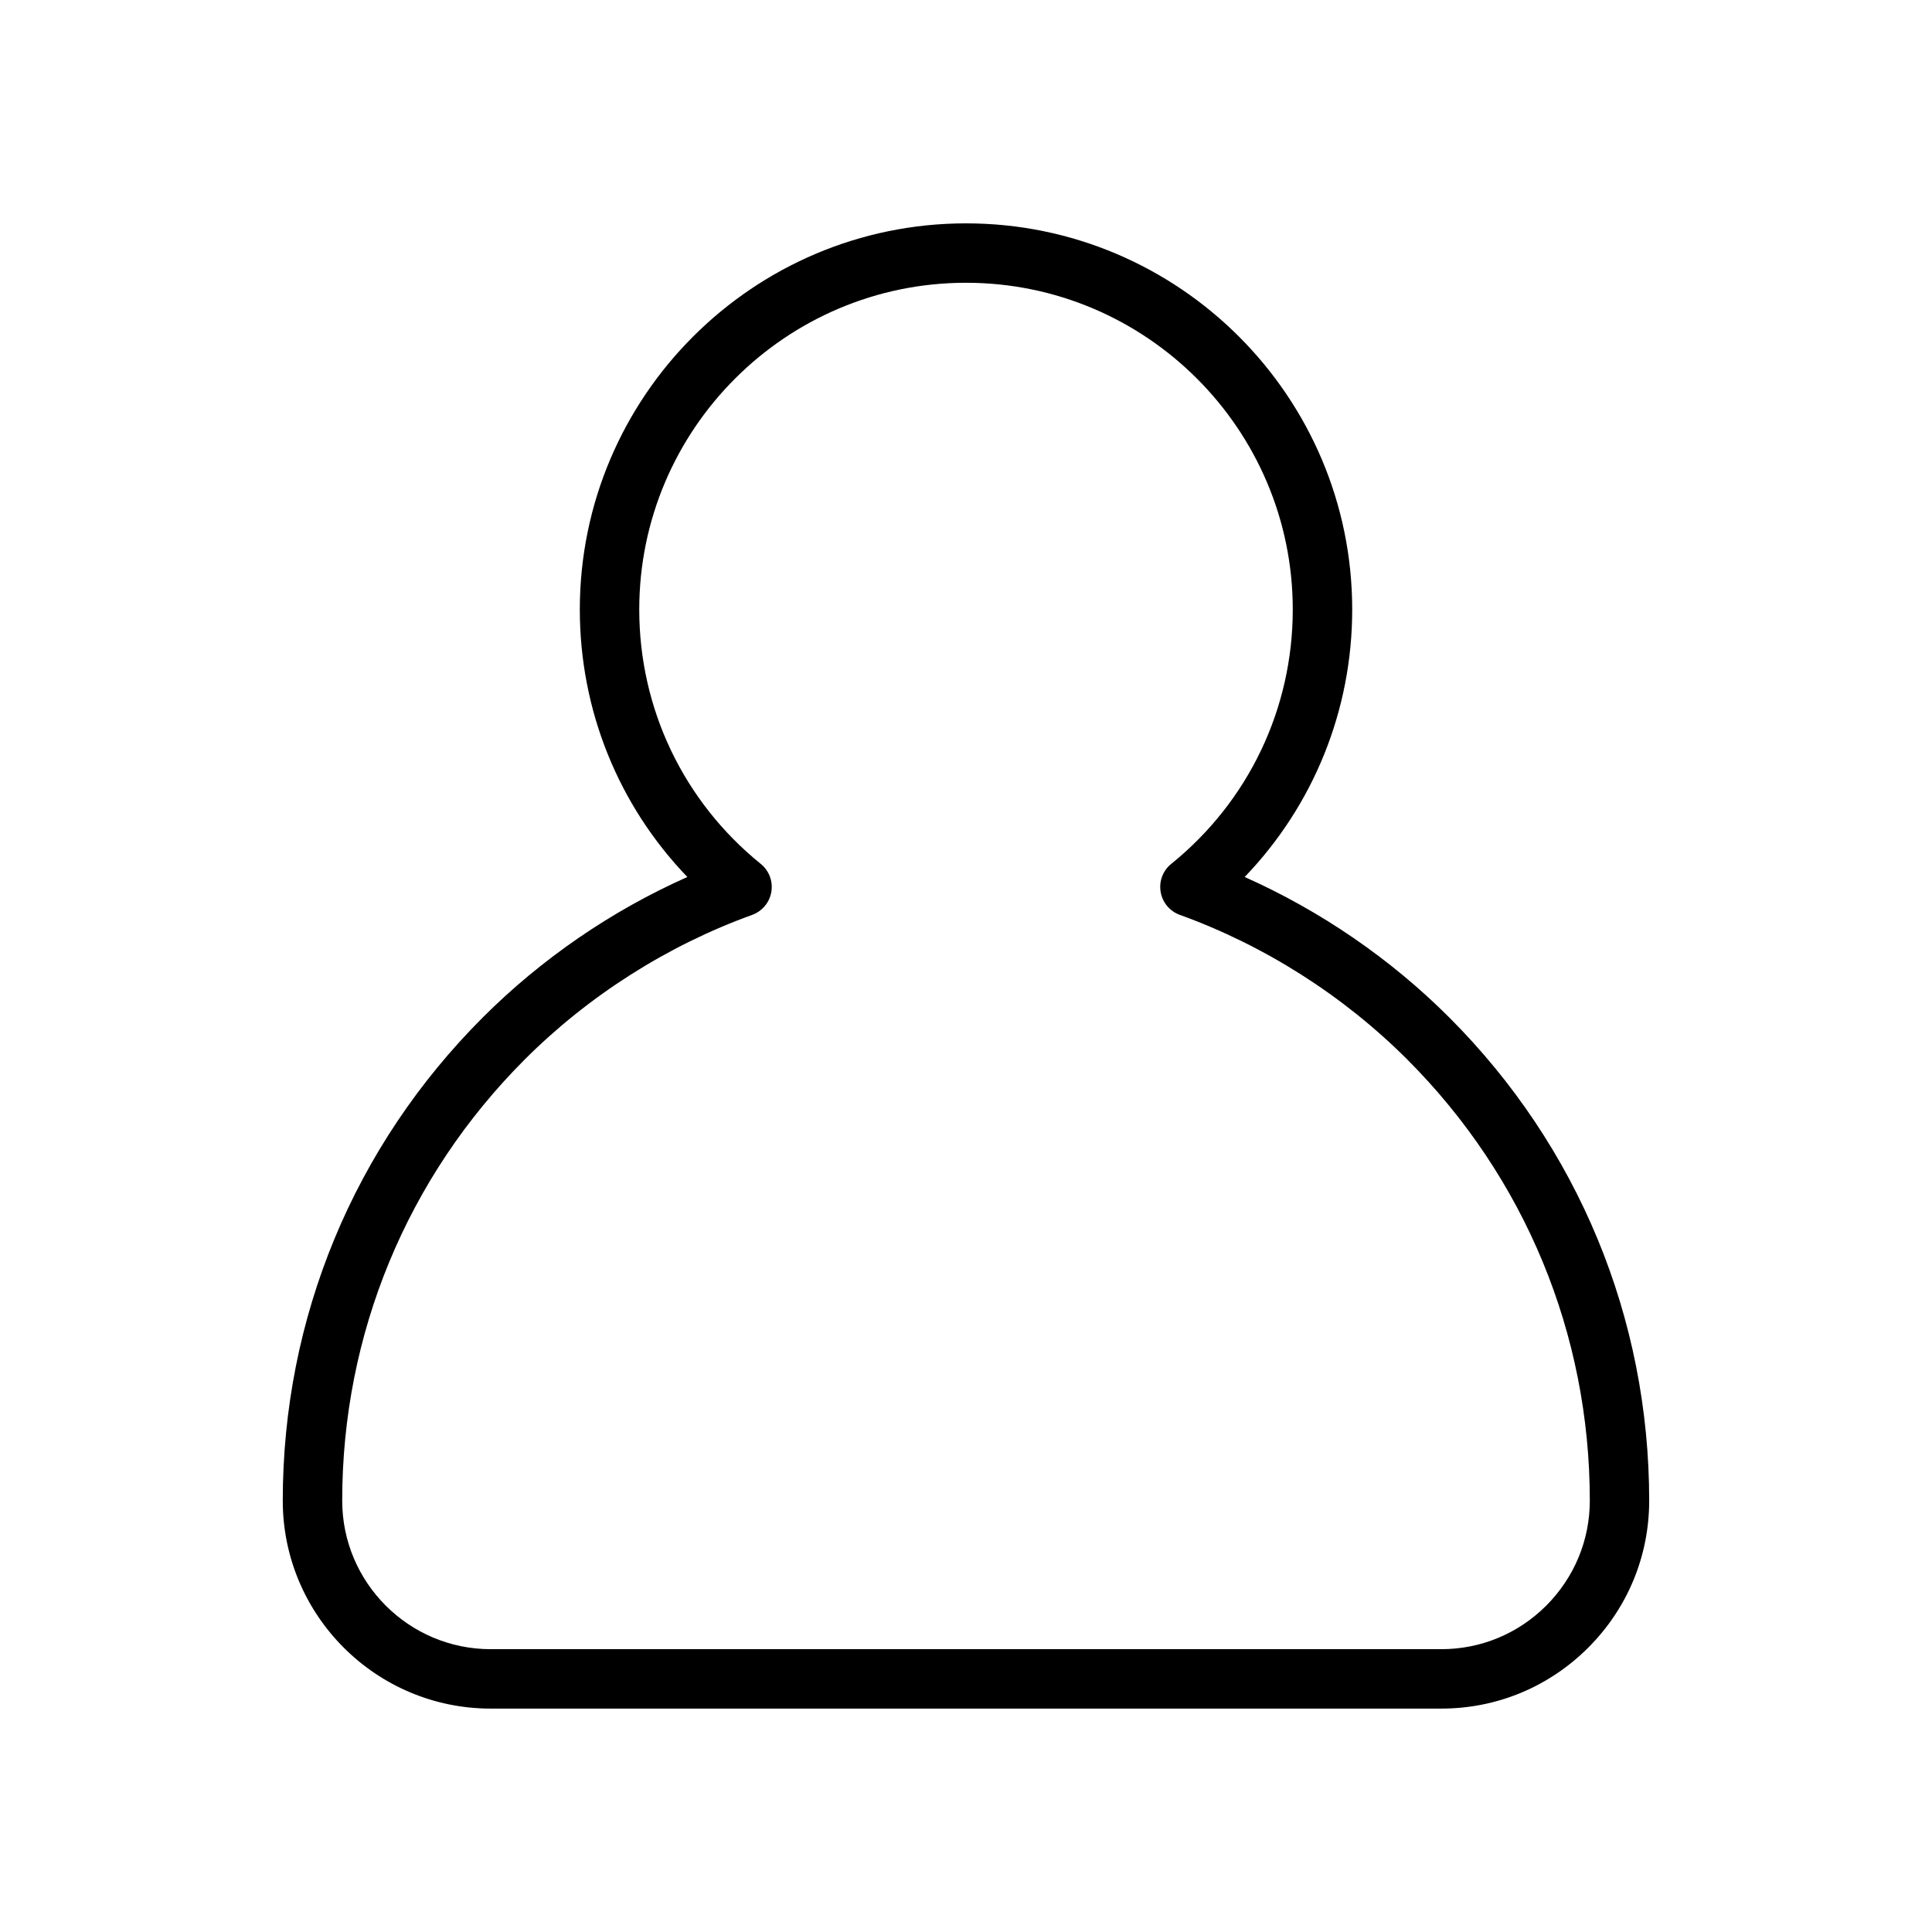
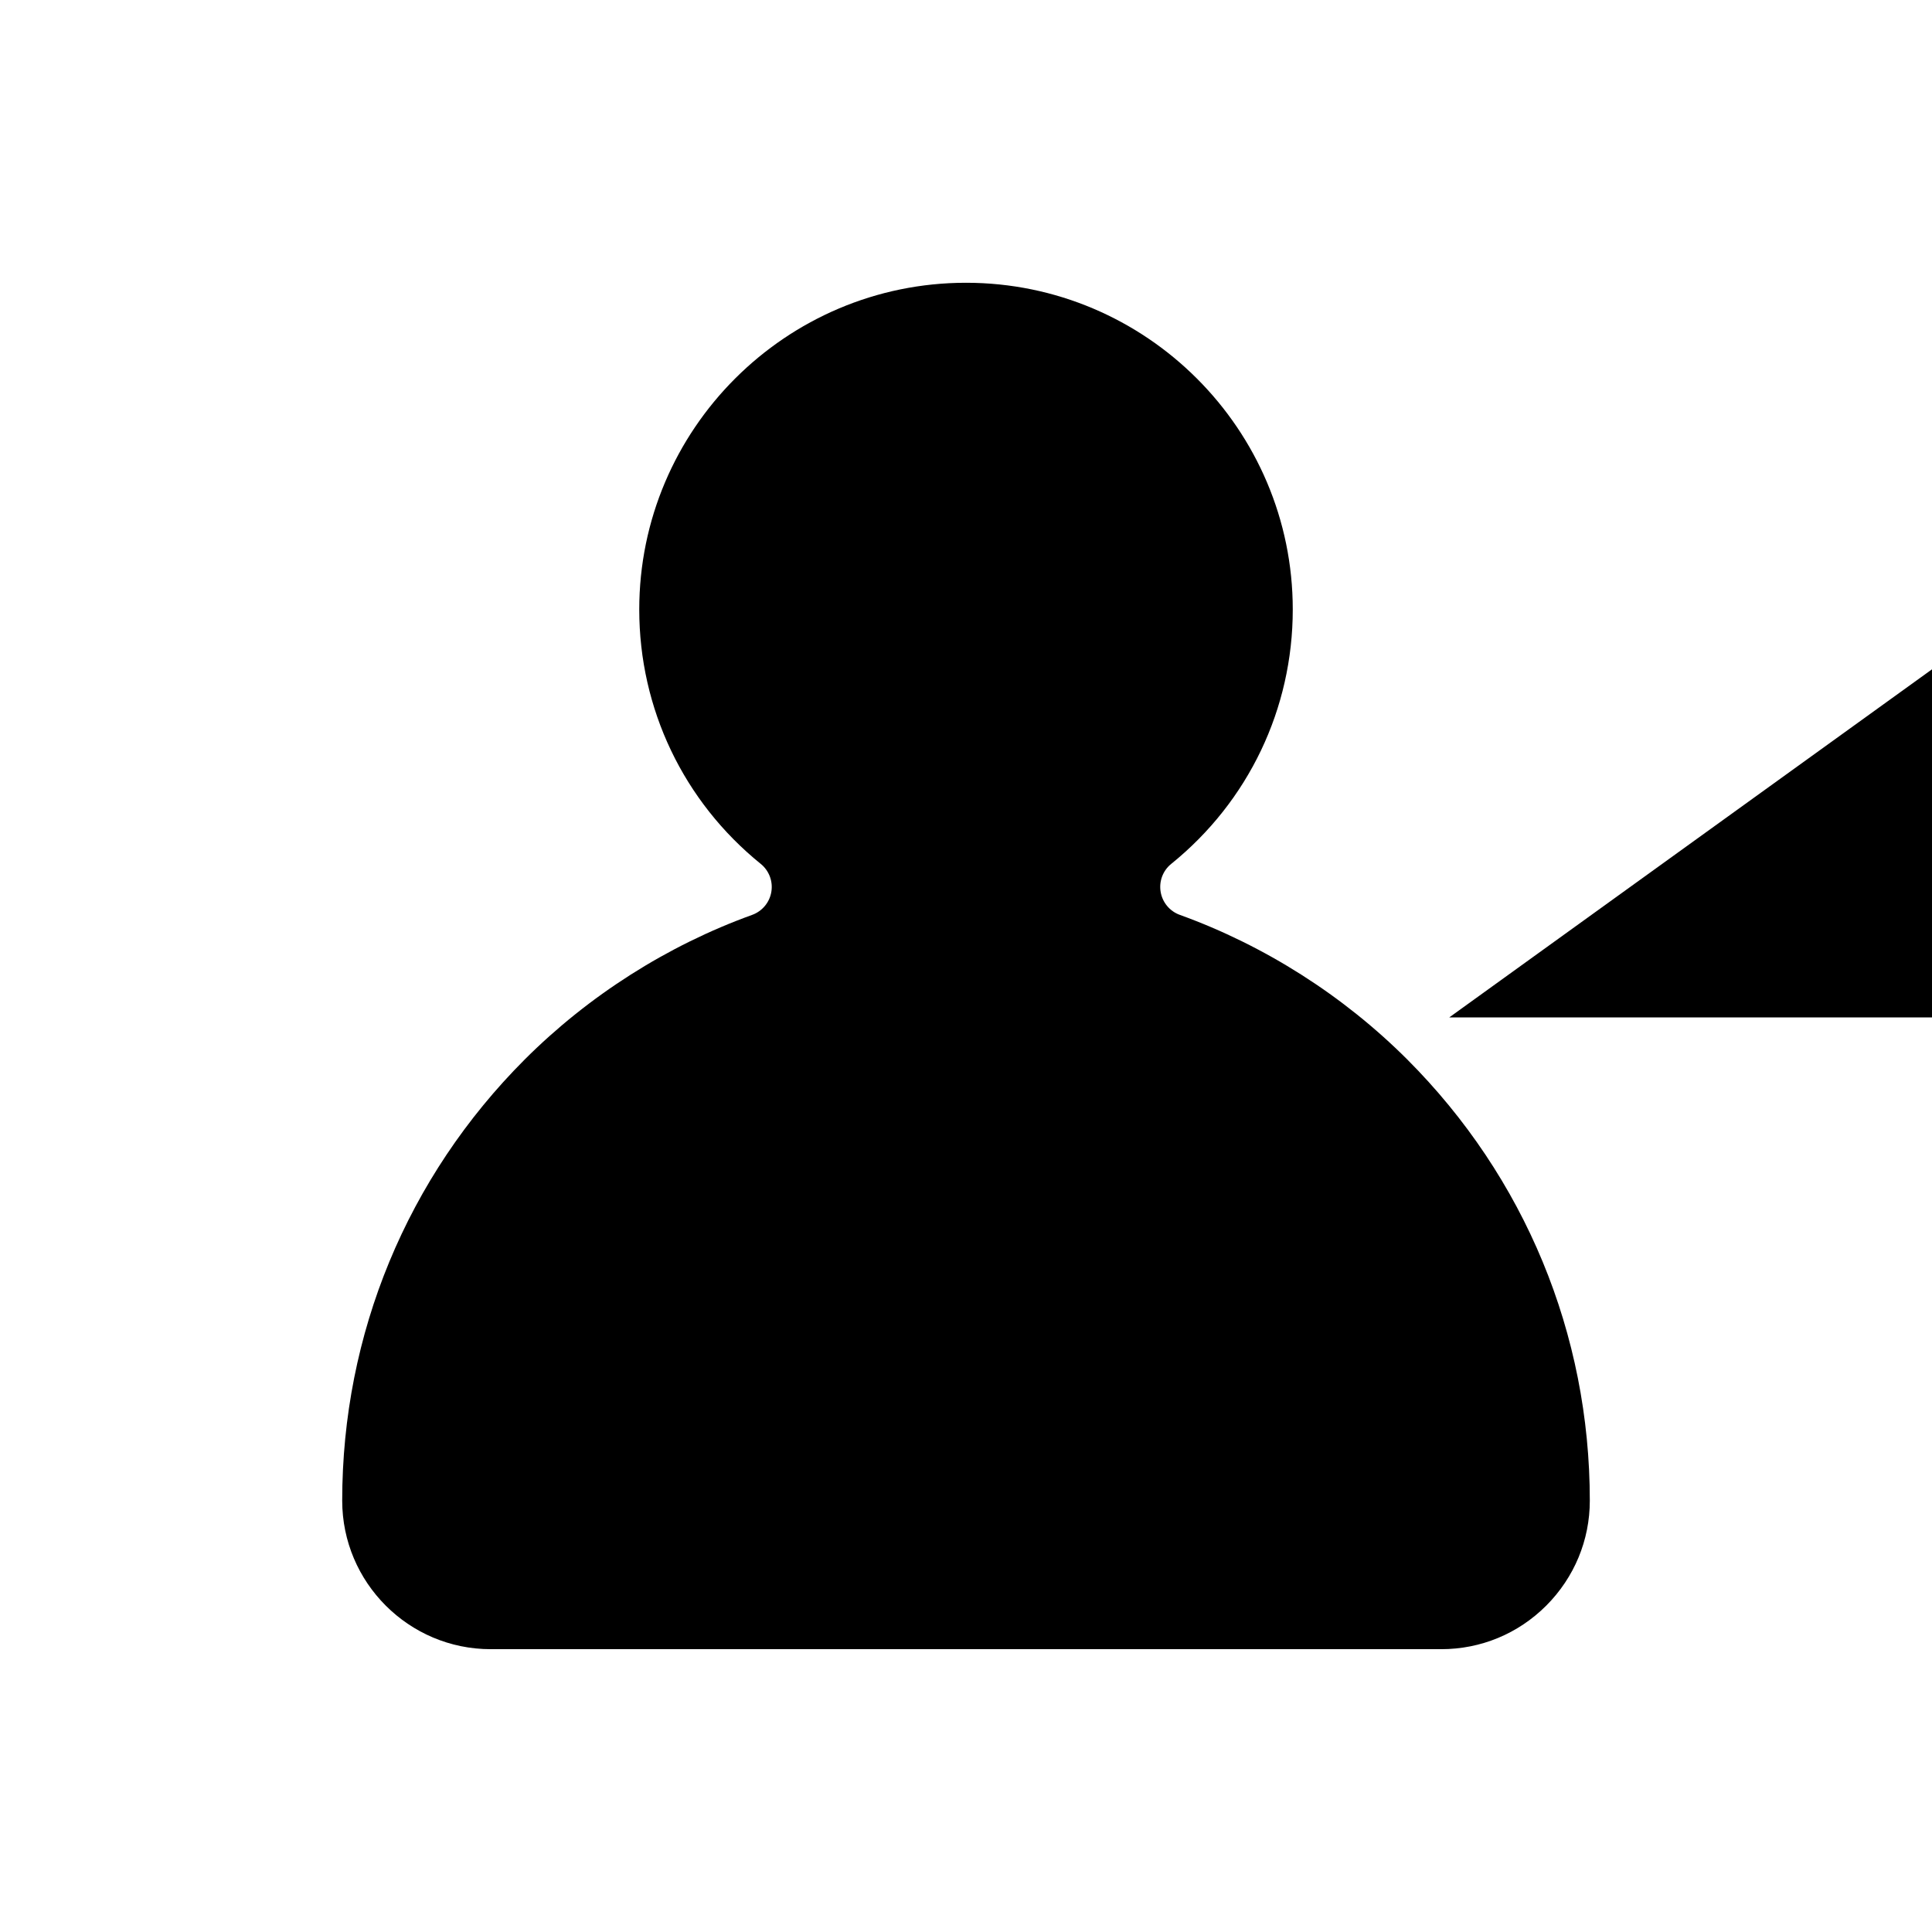
<svg xmlns="http://www.w3.org/2000/svg" fill="#000000" width="800px" height="800px" version="1.1" viewBox="144 144 512 512">
-   <path d="m528.06 413.63c-15.555-15.555-34.117-28.262-54.207-37.219 18.23-18.973 28.496-44.18 28.496-70.879 0-56.426-45.91-102.34-102.34-102.34-56.43 0-102.35 45.91-102.35 102.34 0 26.719 10.25 51.906 28.496 70.879-20.09 8.941-38.652 21.664-54.207 37.219-34.195 34.195-53.012 79.68-53.012 128.06 0 30.387 24.719 55.105 55.105 55.105h251.91c14.703 0 28.527-5.731 38.949-16.152 10.422-10.426 16.152-24.266 16.152-38.953 0-48.383-18.812-93.867-52.992-128.06zm25.707 155.88c-7.445 7.445-17.332 11.539-27.82 11.539h-251.9c-21.711 0-39.359-17.664-39.359-39.359 0-44.18 17.191-85.711 48.383-116.93 16.941-16.926 37.77-30.18 60.254-38.305 2.676-0.977 4.613-3.289 5.086-6.094 0.473-2.801-0.598-5.637-2.816-7.43-20.457-16.551-32.188-41.109-32.188-67.402 0-47.75 38.855-86.594 86.594-86.594 47.734 0 86.594 38.84 86.594 86.594 0 26.293-11.73 50.852-32.195 67.398-2.219 1.777-3.289 4.613-2.816 7.43 0.473 2.801 2.41 5.133 5.086 6.094 22.484 8.125 43.312 21.379 60.254 38.305 31.195 31.223 48.391 72.754 48.391 116.93 0 10.484-4.109 20.355-11.543 27.82z" />
+   <path d="m528.06 413.63h251.91c14.703 0 28.527-5.731 38.949-16.152 10.422-10.426 16.152-24.266 16.152-38.953 0-48.383-18.812-93.867-52.992-128.06zm25.707 155.88c-7.445 7.445-17.332 11.539-27.82 11.539h-251.9c-21.711 0-39.359-17.664-39.359-39.359 0-44.18 17.191-85.711 48.383-116.93 16.941-16.926 37.77-30.18 60.254-38.305 2.676-0.977 4.613-3.289 5.086-6.094 0.473-2.801-0.598-5.637-2.816-7.43-20.457-16.551-32.188-41.109-32.188-67.402 0-47.75 38.855-86.594 86.594-86.594 47.734 0 86.594 38.84 86.594 86.594 0 26.293-11.73 50.852-32.195 67.398-2.219 1.777-3.289 4.613-2.816 7.43 0.473 2.801 2.41 5.133 5.086 6.094 22.484 8.125 43.312 21.379 60.254 38.305 31.195 31.223 48.391 72.754 48.391 116.93 0 10.484-4.109 20.355-11.543 27.82z" />
</svg>